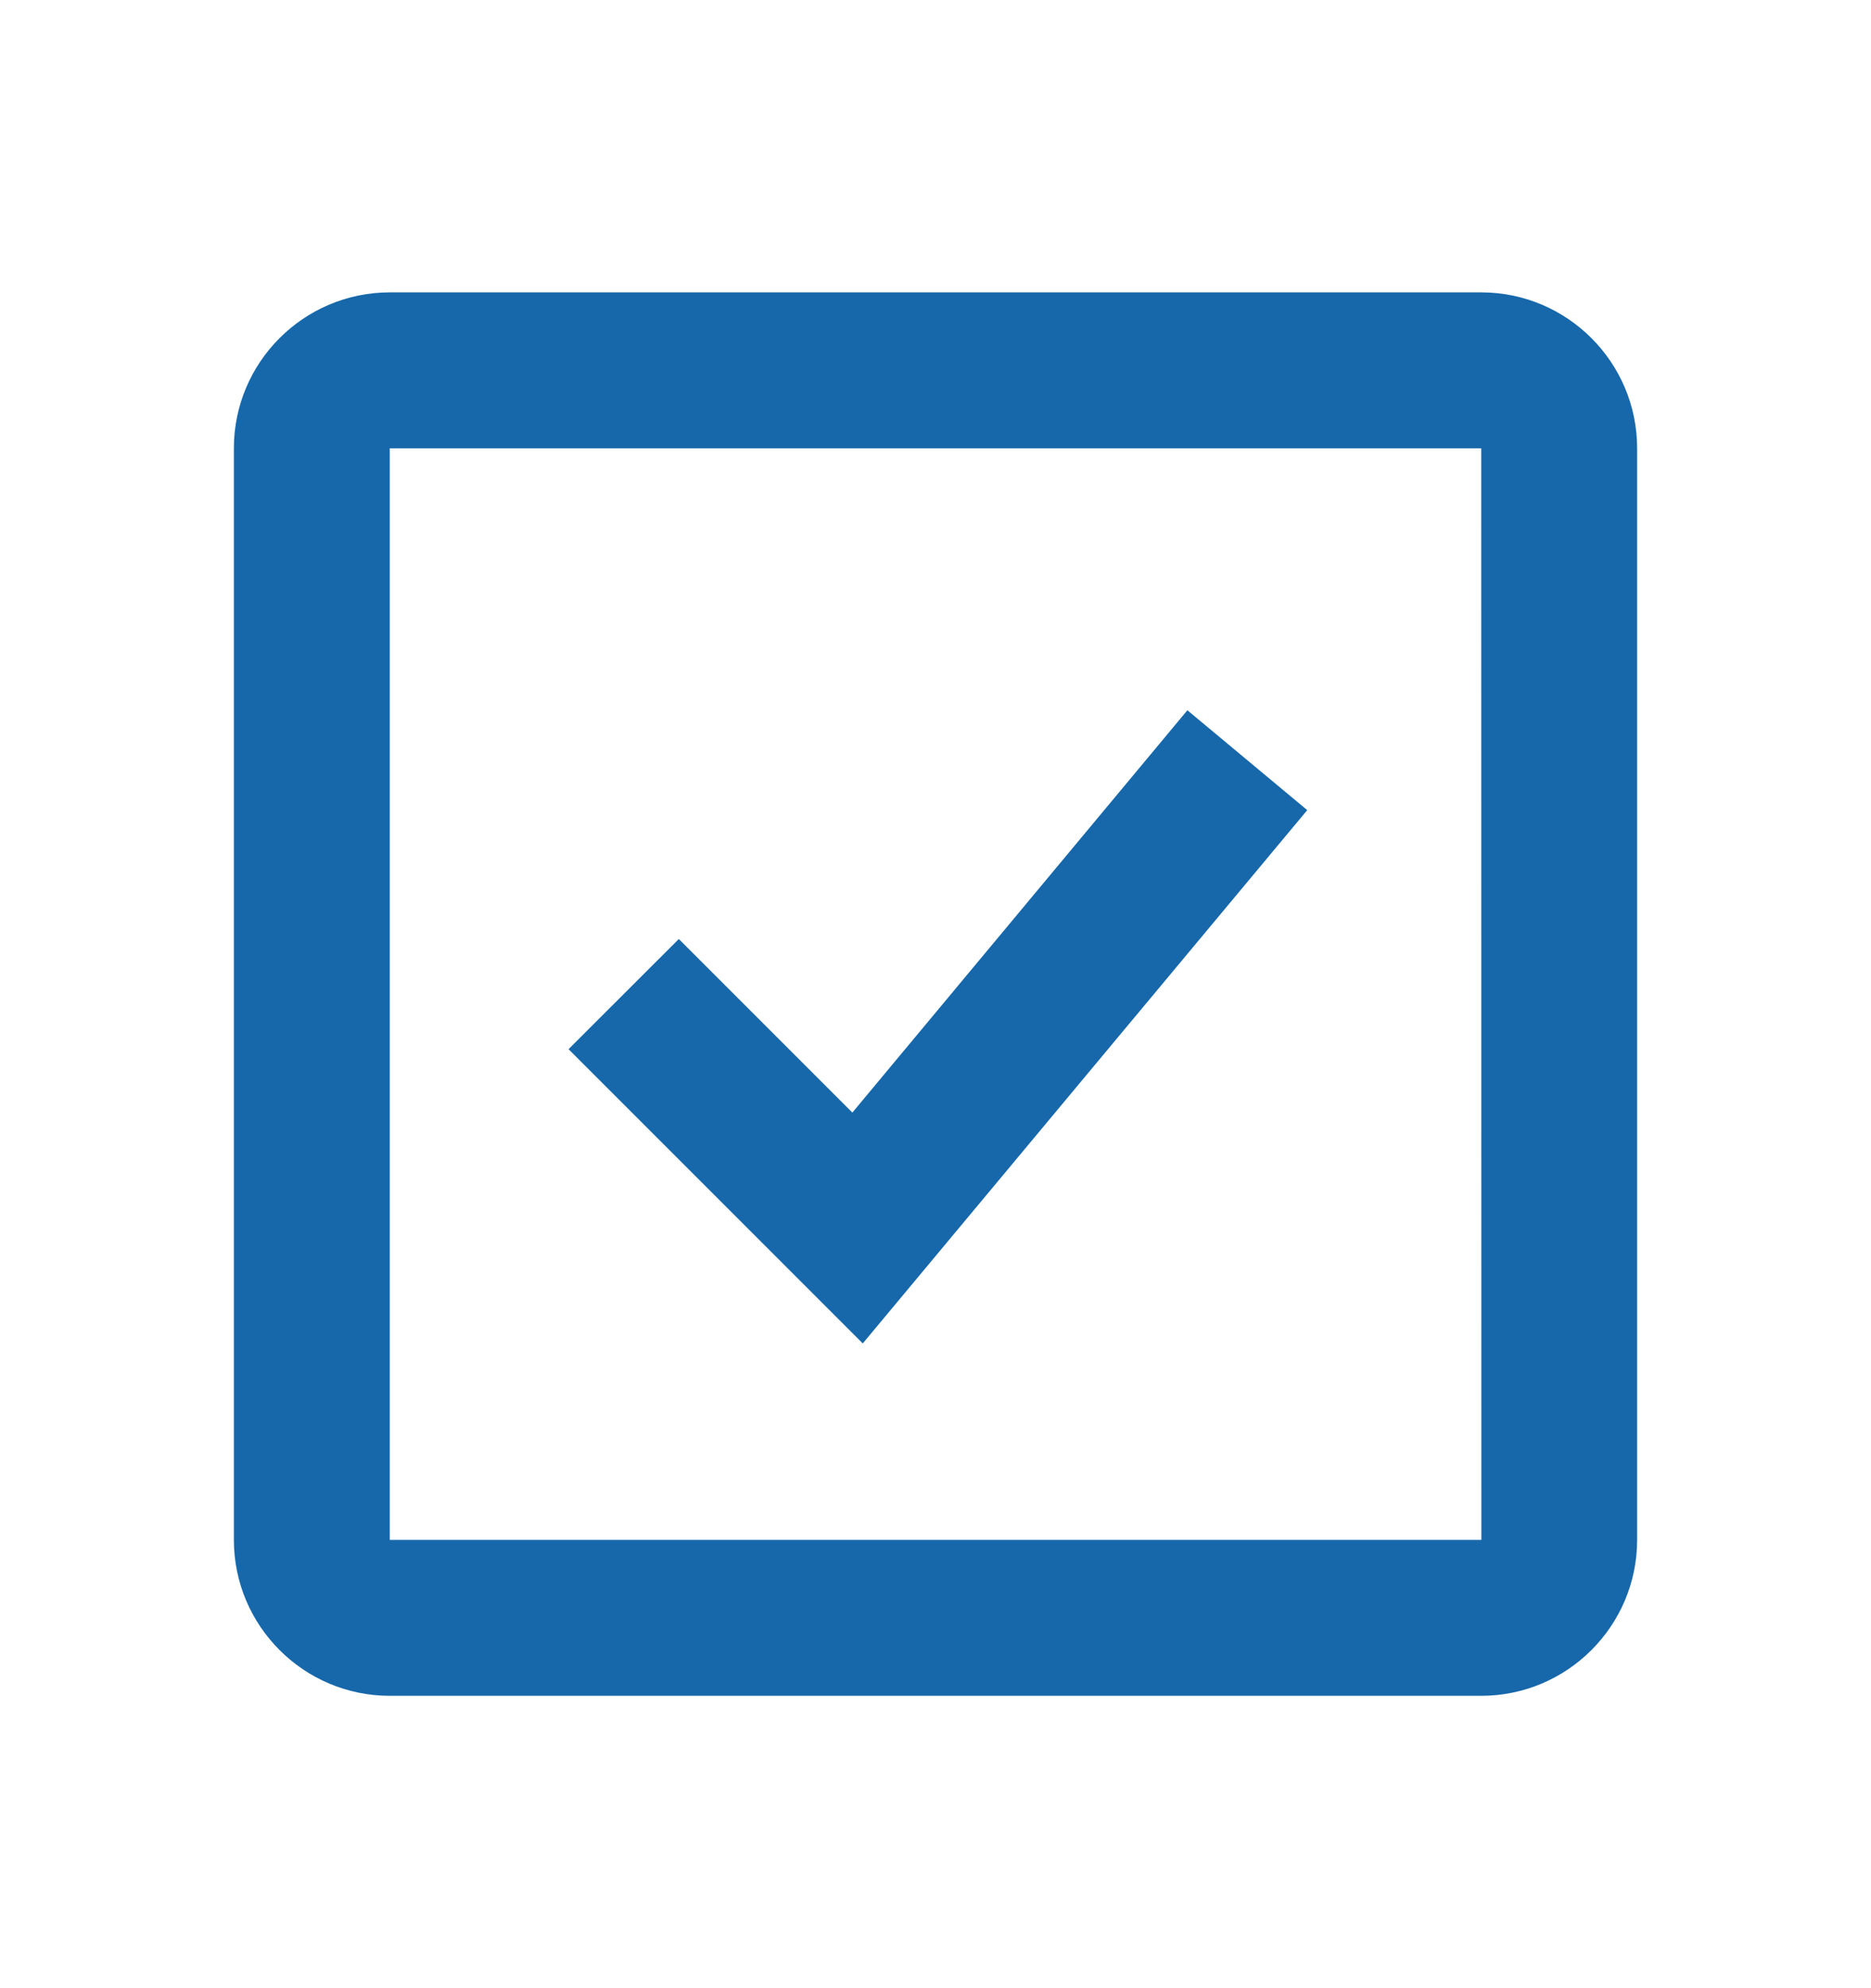
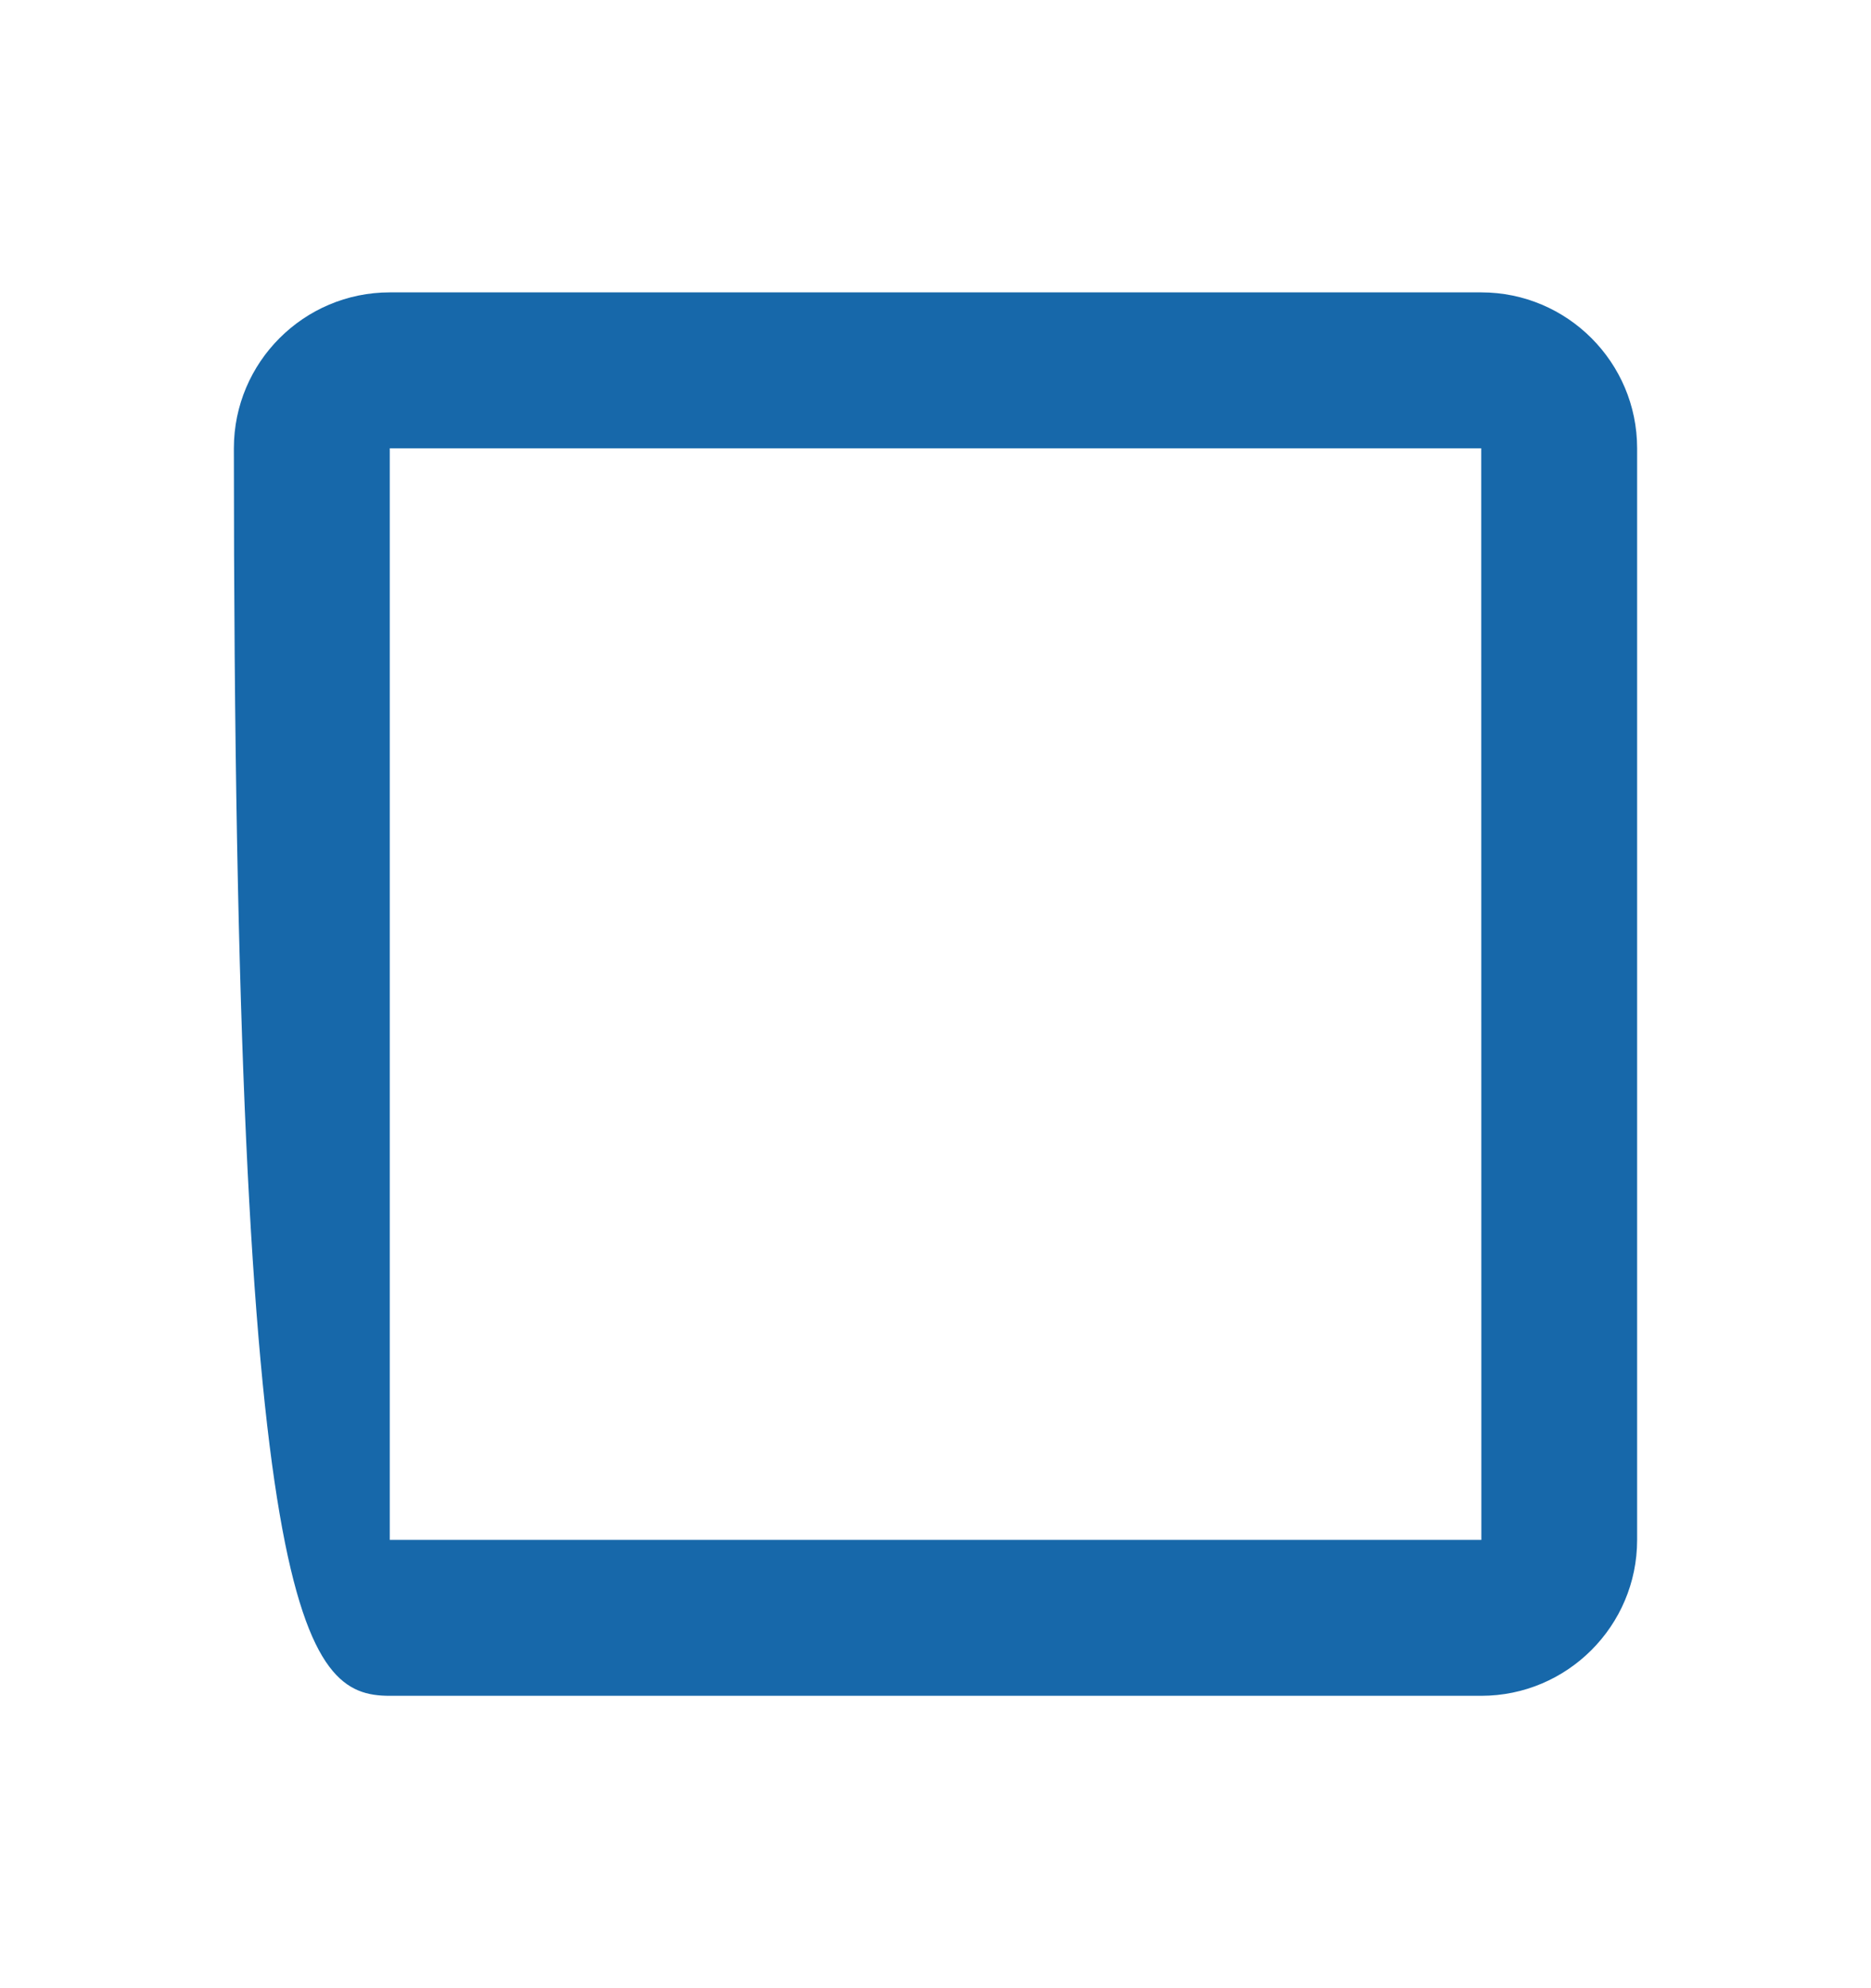
<svg xmlns="http://www.w3.org/2000/svg" width="16" height="17" viewBox="0 0 16 17" fill="none">
  <g id="Icon / check-square">
    <g id="icon">
-       <path d="M7.289 9.513L5.805 8.029L4.862 8.971L7.378 11.487L11.179 6.927L10.154 6.073L7.289 9.513Z" fill="#1768AA" />
-       <path d="M12.667 2.5H3.333C2.598 2.5 2 3.098 2 3.833V13.167C2 13.902 2.598 14.5 3.333 14.5H12.667C13.402 14.5 14 13.902 14 13.167V3.833C14 3.098 13.402 2.5 12.667 2.5ZM3.333 13.167V3.833H12.667L12.668 13.167H3.333Z" fill="#1768AA" />
+       <path d="M12.667 2.5H3.333C2.598 2.5 2 3.098 2 3.833C2 13.902 2.598 14.5 3.333 14.5H12.667C13.402 14.5 14 13.902 14 13.167V3.833C14 3.098 13.402 2.5 12.667 2.5ZM3.333 13.167V3.833H12.667L12.668 13.167H3.333Z" fill="#1768AA" />
    </g>
  </g>
</svg>